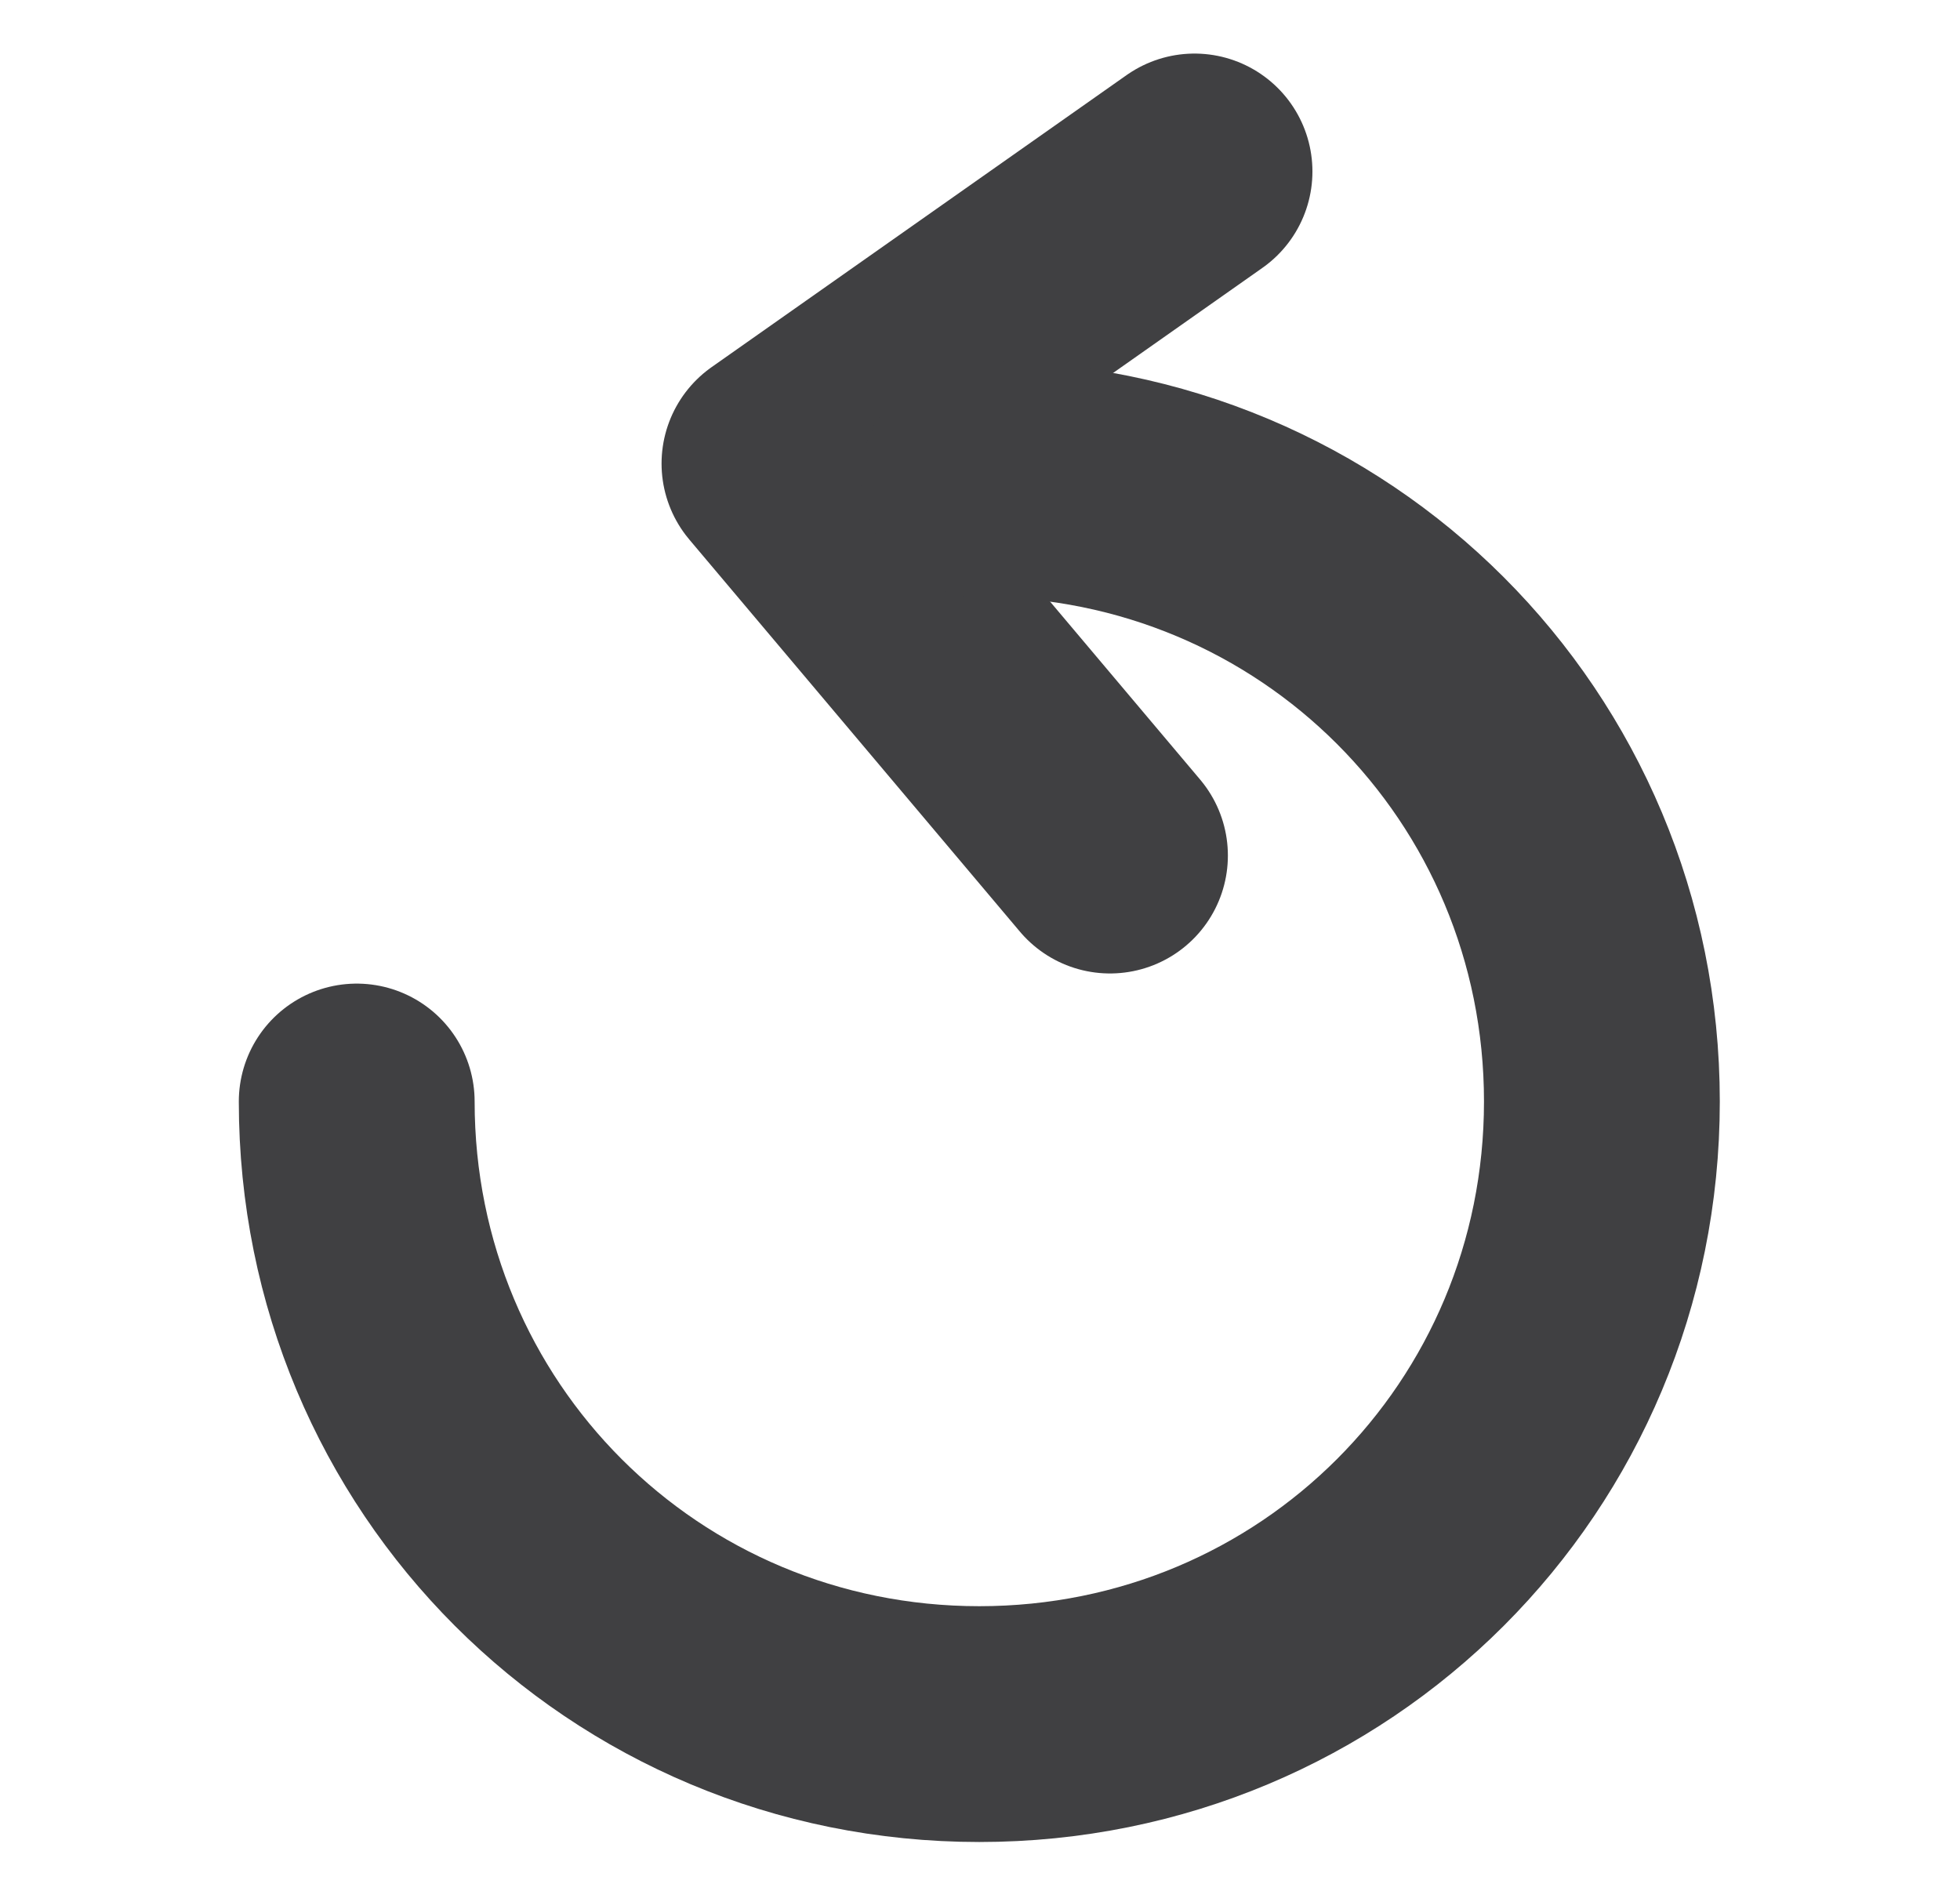
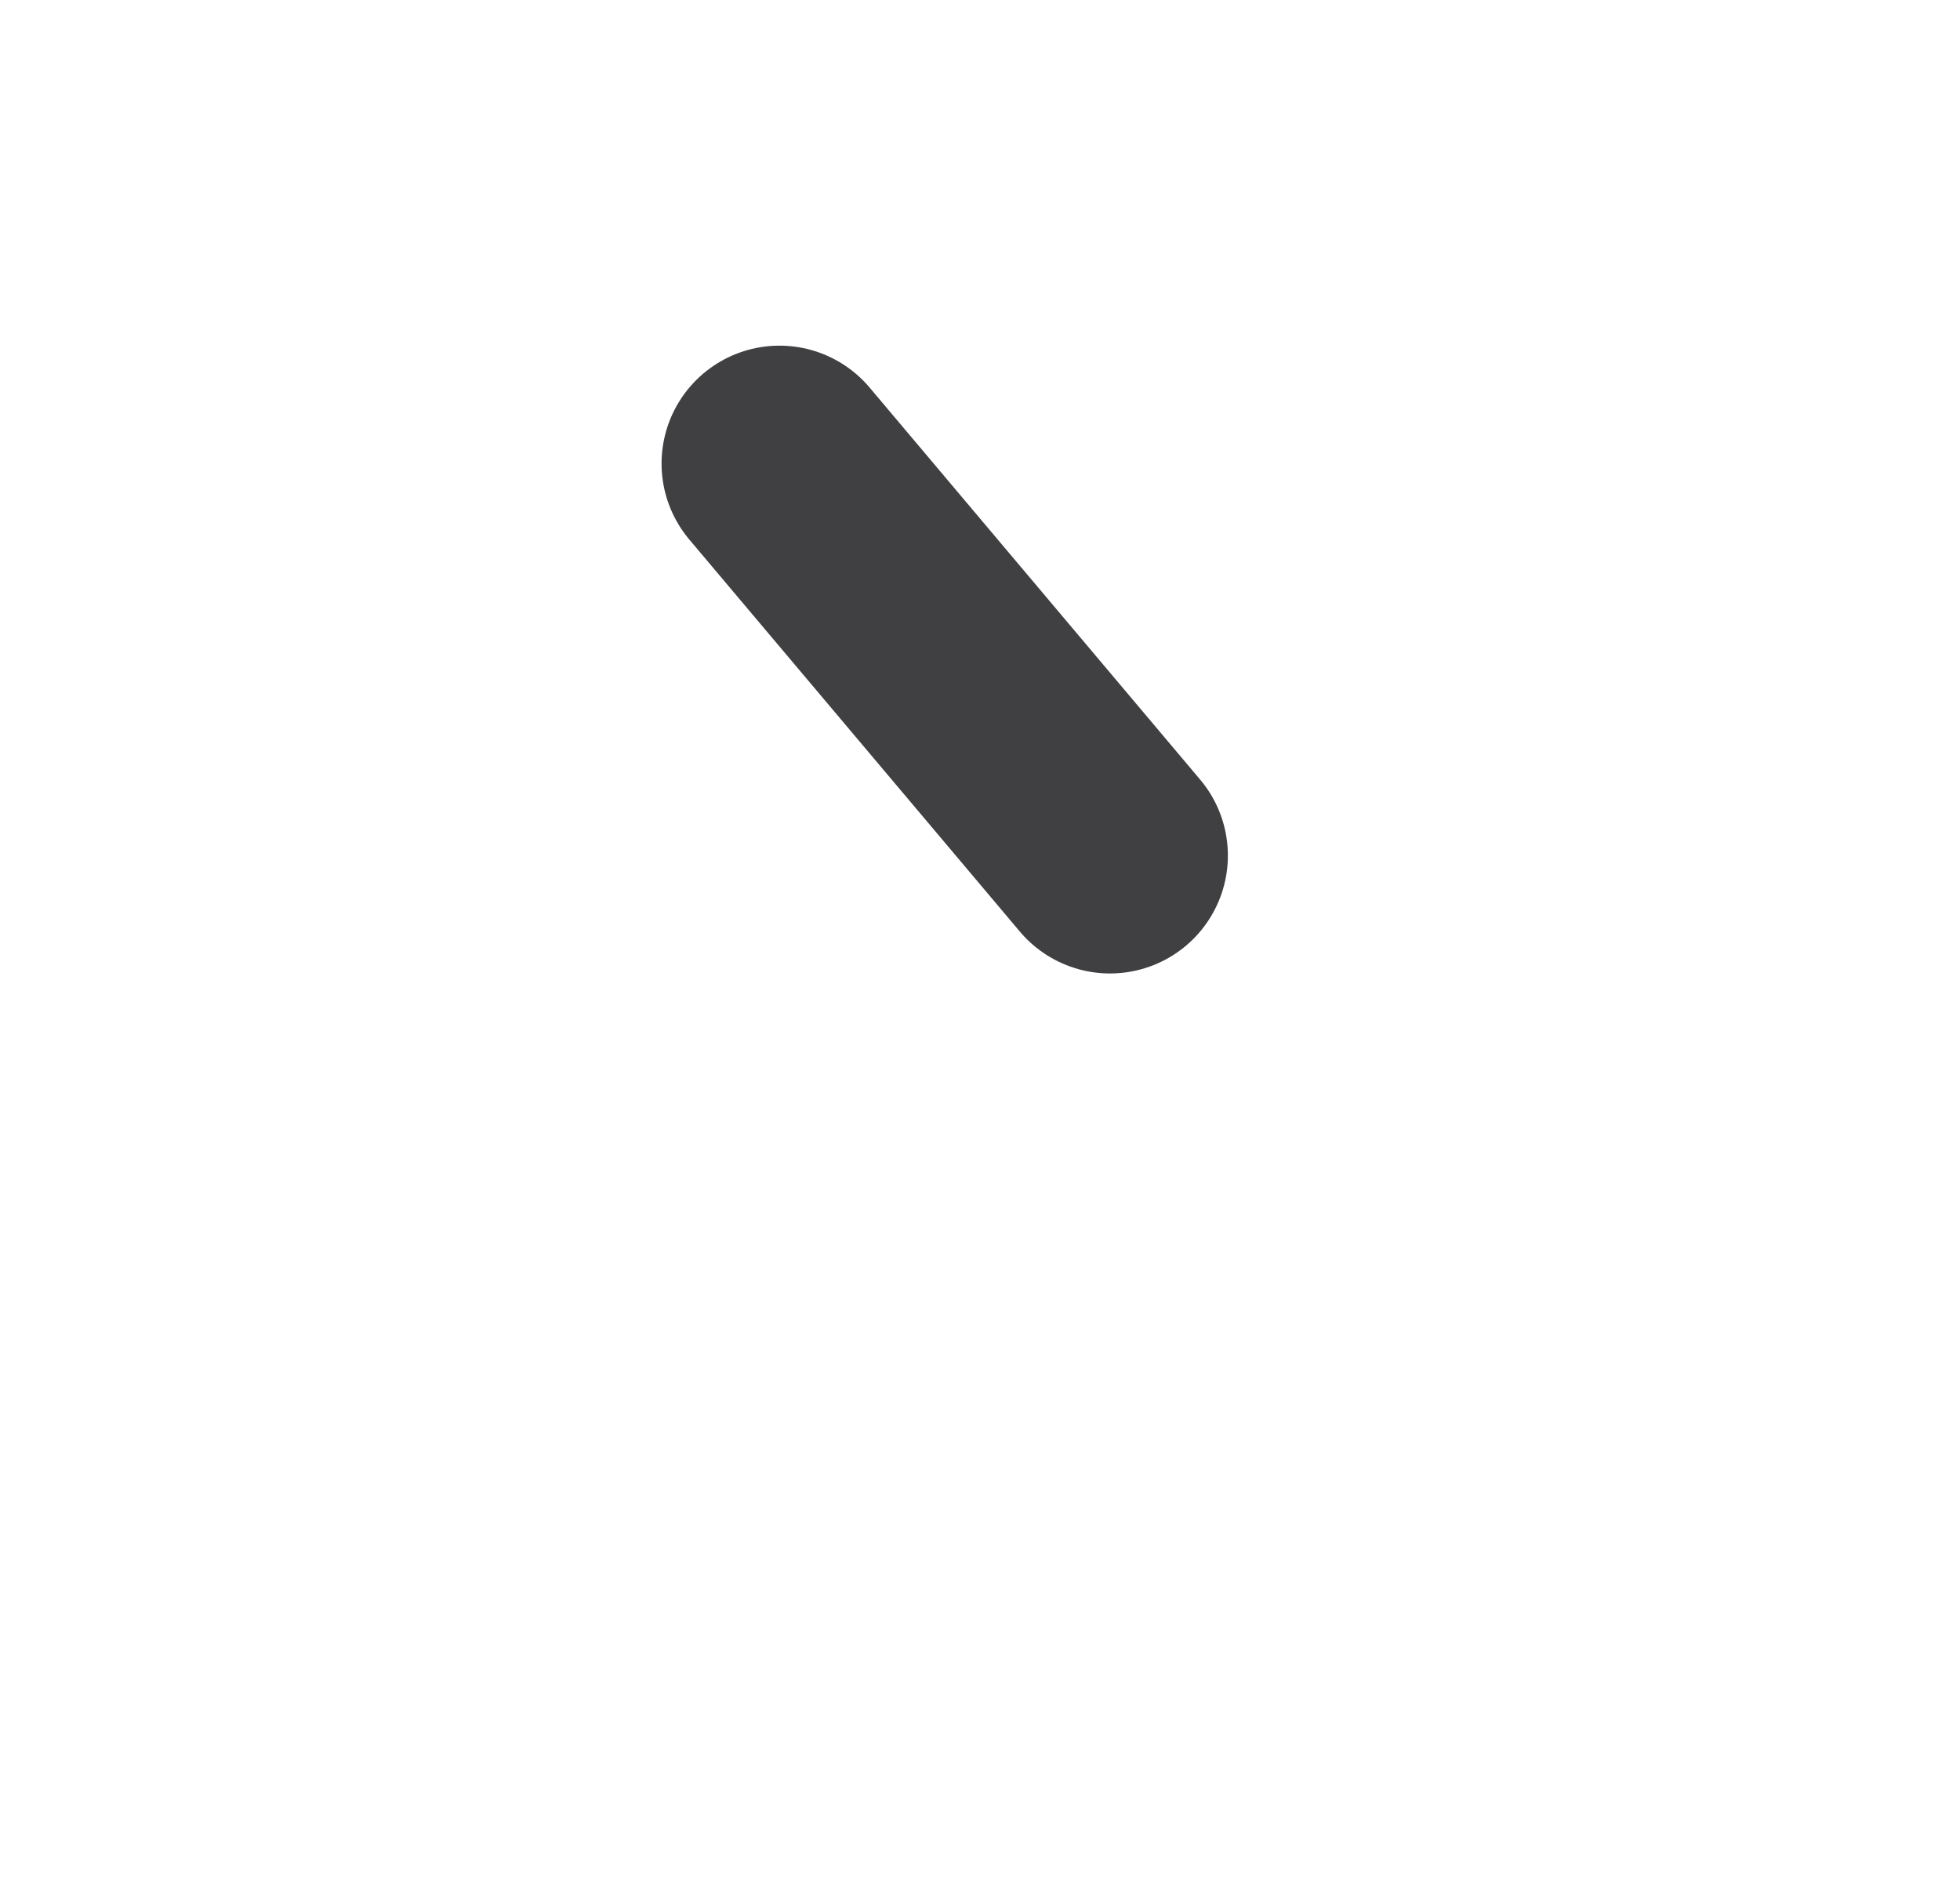
<svg xmlns="http://www.w3.org/2000/svg" version="1.1" id="Layer_1" x="0px" y="0px" viewBox="0 0 25.5 24.6" style="enable-background:new 0 0 25.5 24.6;" xml:space="preserve">
  <style type="text/css">
	.st0{fill:none;stroke:#404042;stroke-width:3.068;stroke-linecap:round;stroke-linejoin:round;}
</style>
  <g id="Group_105" transform="translate(-72.359 -378.869)">
-     <path id="Path_1649" class="st0" d="M86.8,390l-4.3-5.1l5.4-3.8" />
-     <path id="Path_1651" class="st0" d="M85.1,385.1c4.5,0,8.1,3.6,8.1,8.1c0,4.5-3.6,8.1-8.1,8.1c-4.5,0-8.1-3.6-8.1-8.1c0,0,0,0,0,0" />
+     <path id="Path_1649" class="st0" d="M86.8,390l-4.3-5.1" />
  </g>
</svg>